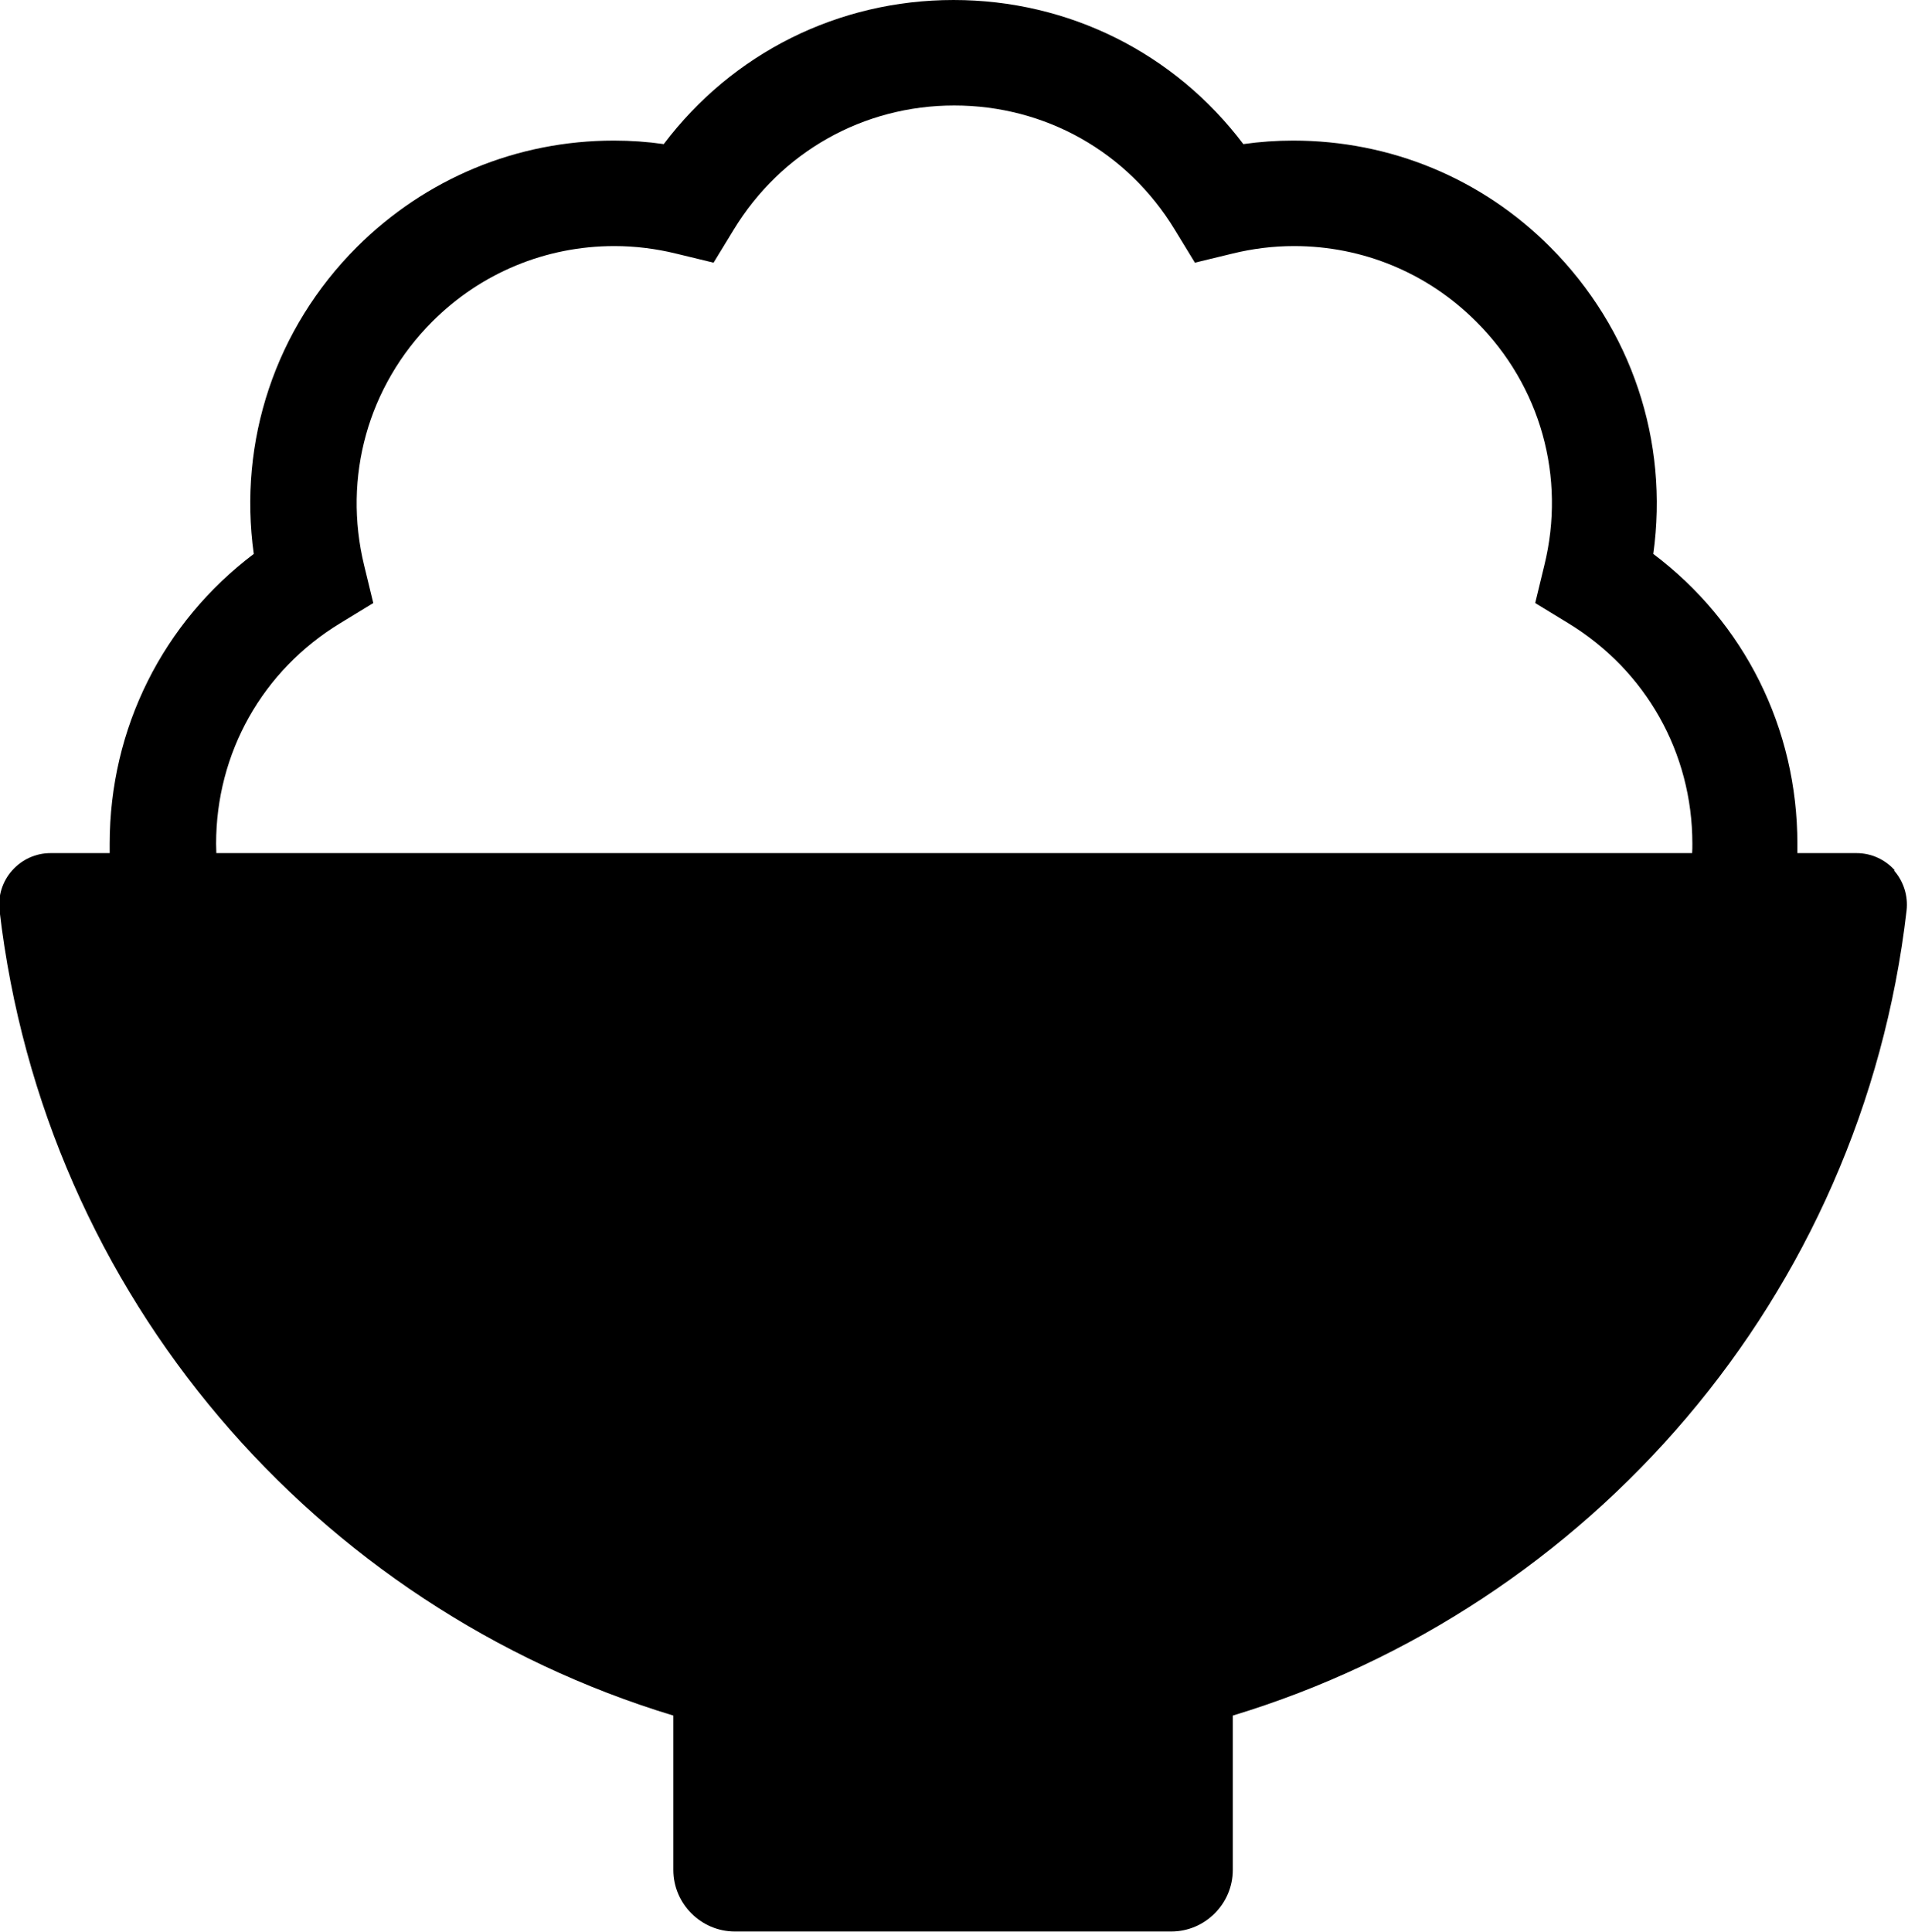
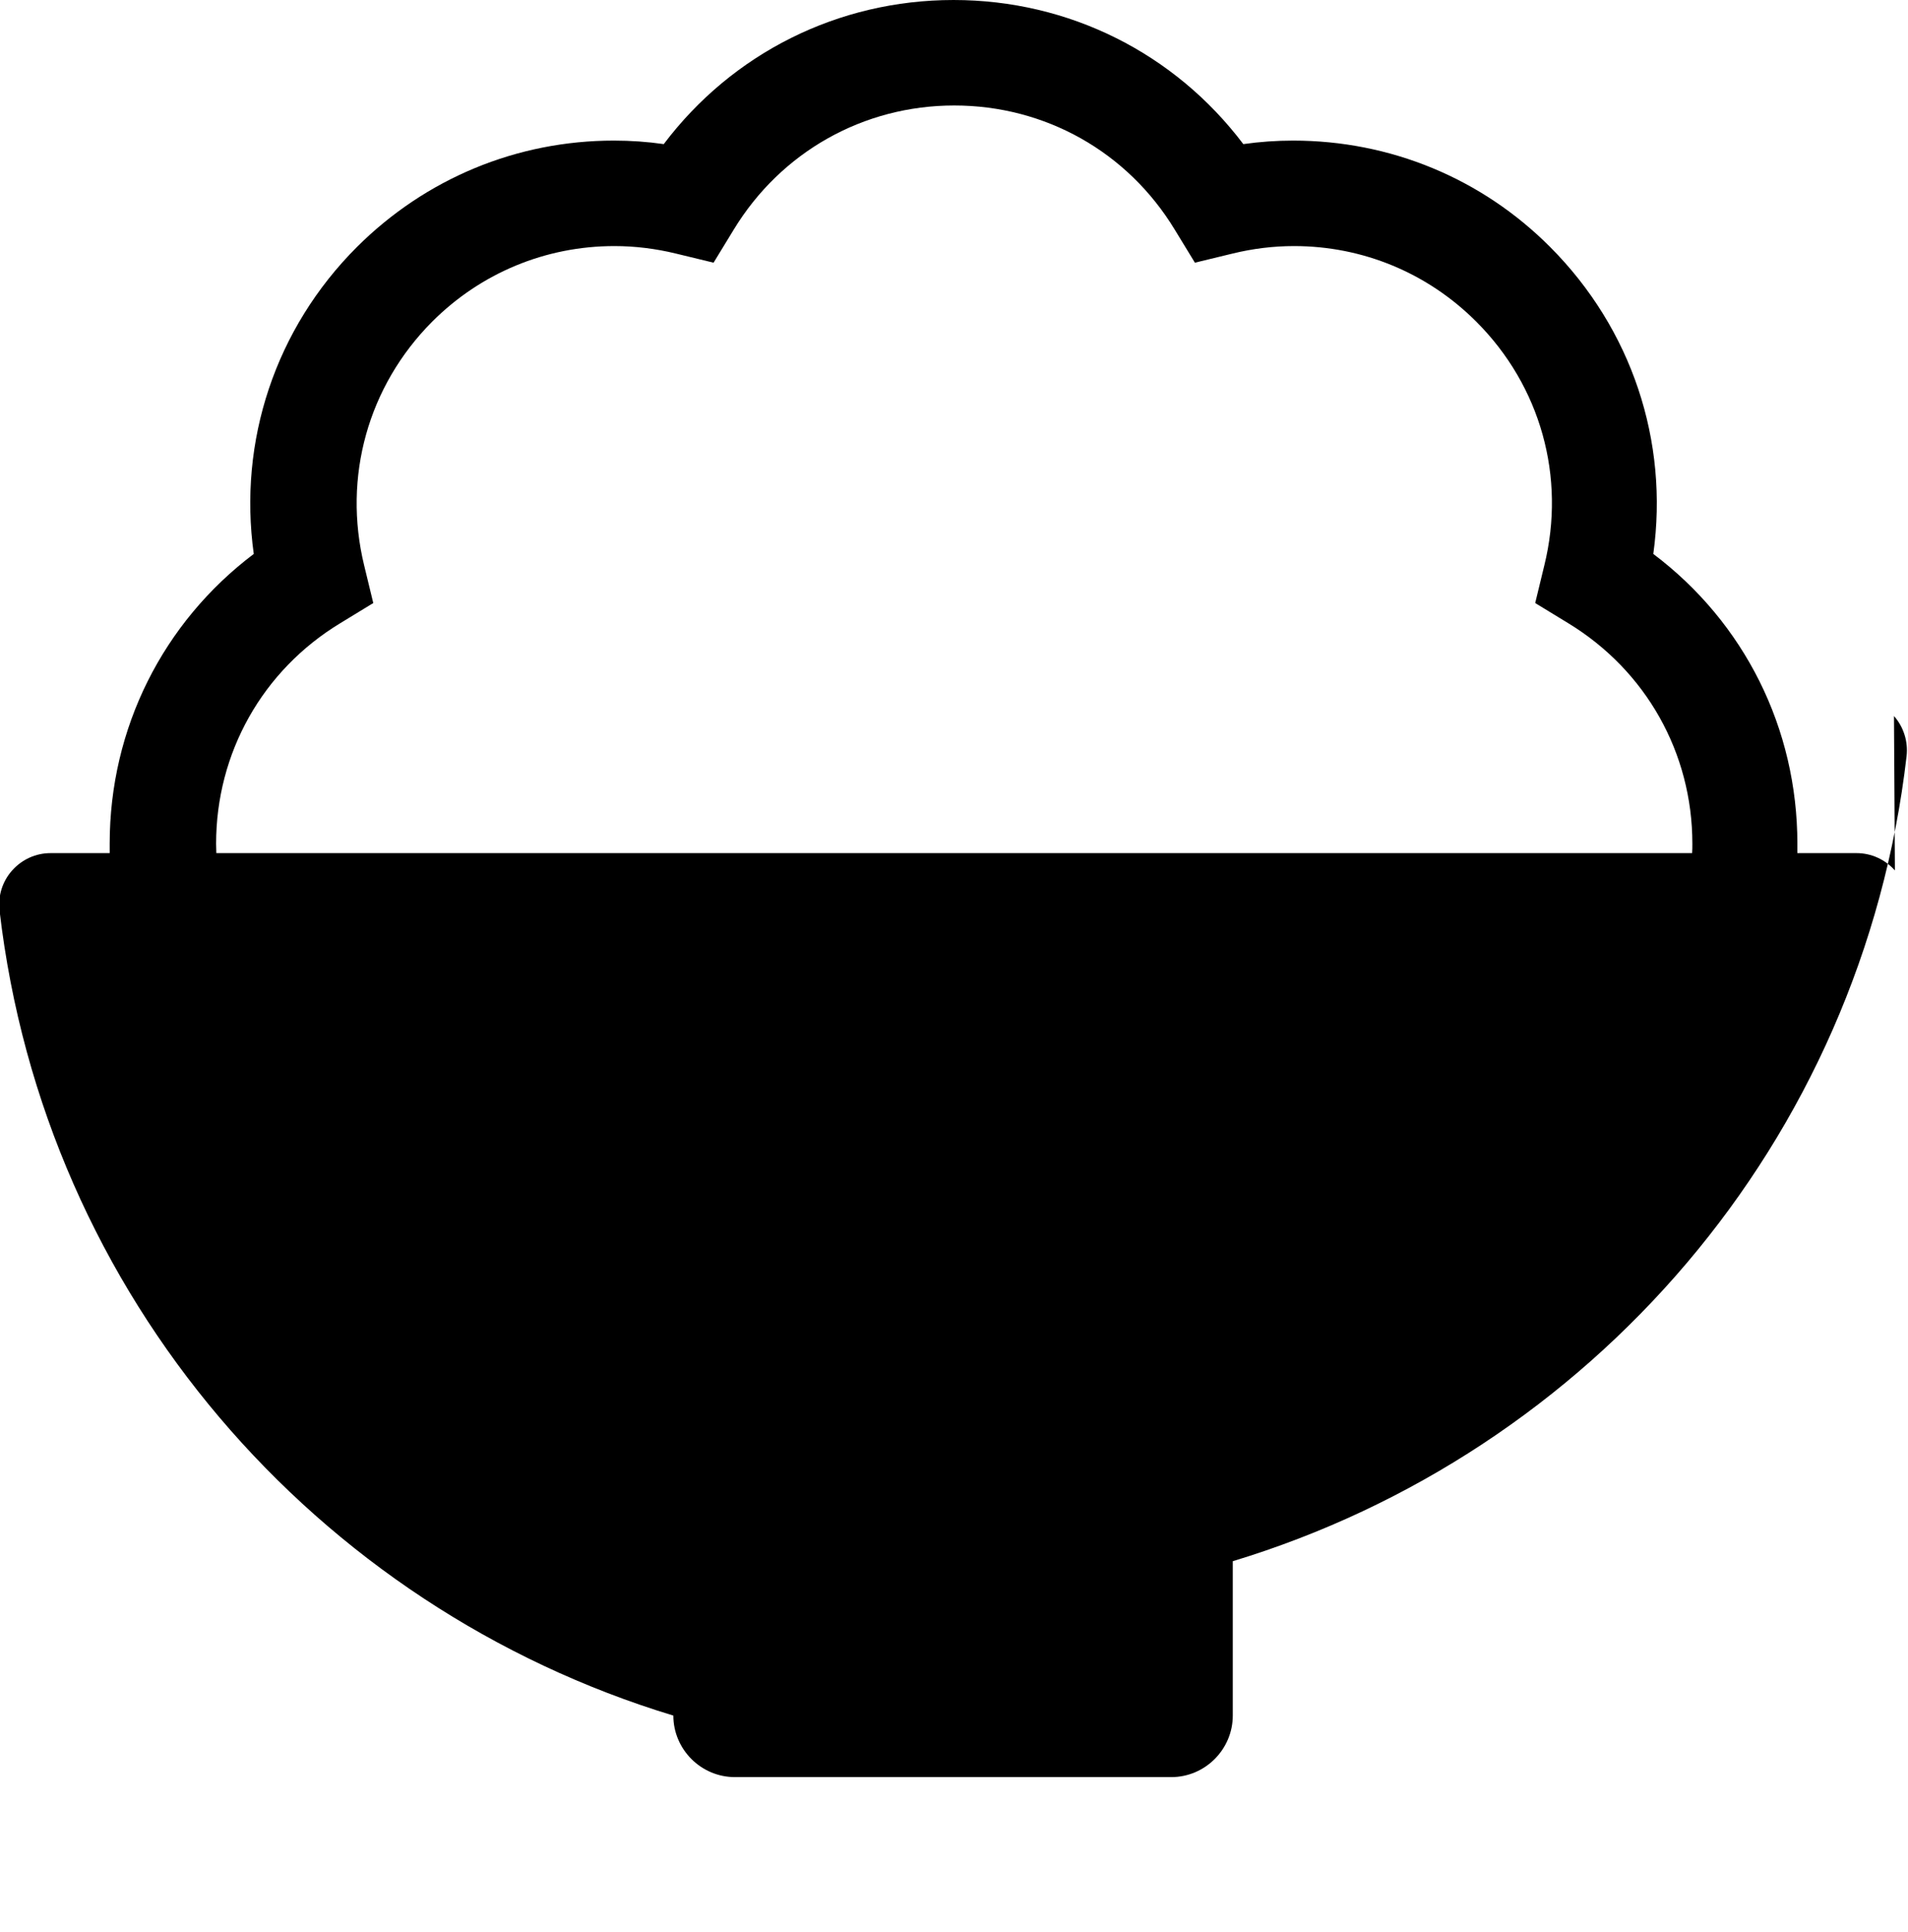
<svg xmlns="http://www.w3.org/2000/svg" id="_レイヤー_1" data-name="レイヤー_1" version="1.1" viewBox="0 0 81.58 82.58">
-   <path d="M81.02,37.21c-.42-.47-1.01-.74-1.64-.74h-2.53c0-.13,0-.27,0-.4,0-4.94-2.27-9.46-6.16-12.39.67-4.82-.92-9.62-4.41-13.12-2.93-2.94-6.84-4.55-10.99-4.55-.71,0-1.42.05-2.13.15-2.93-3.88-7.45-6.16-12.39-6.16s-9.46,2.28-12.39,6.16c-.7-.1-1.41-.15-2.13-.15-4.15,0-8.05,1.62-10.99,4.55-3.49,3.49-5.08,8.3-4.41,13.12-3.88,2.93-6.16,7.45-6.16,12.39,0,.13,0,.27,0,.4h-2.53c-.63,0-1.22.27-1.64.74-.42.47-.61,1.09-.54,1.71,1.92,16.52,13.54,29.79,28.81,34.42v6.6c0,1.45,1.19,2.63,2.63,2.63h18.66c1.45,0,2.63-1.19,2.63-2.63v-6.6c15.27-4.63,26.9-17.9,28.81-34.42.07-.62-.13-1.25-.54-1.71ZM9.24,36.07c0-3.88,1.98-7.41,5.31-9.43l1.41-.86-.39-1.61c-.92-3.78.17-7.67,2.91-10.42,2.08-2.08,4.85-3.23,7.79-3.23.88,0,1.77.11,2.63.32l1.61.39.86-1.41c2.02-3.32,5.54-5.31,9.43-5.31s7.41,1.98,9.43,5.31l.86,1.41,1.61-.39c.86-.21,1.74-.32,2.63-.32,2.94,0,5.71,1.15,7.79,3.23,2.75,2.75,3.84,6.64,2.91,10.42l-.39,1.61,1.41.86c3.32,2.02,5.31,5.54,5.31,9.43,0,.14,0,.27-.01.4H9.25c0-.13-.01-.27-.01-.4Z" />
+   <path d="M81.02,37.21c-.42-.47-1.01-.74-1.64-.74h-2.53c0-.13,0-.27,0-.4,0-4.94-2.27-9.46-6.16-12.39.67-4.82-.92-9.62-4.41-13.12-2.93-2.94-6.84-4.55-10.99-4.55-.71,0-1.42.05-2.13.15-2.93-3.88-7.45-6.16-12.39-6.16s-9.46,2.28-12.39,6.16c-.7-.1-1.41-.15-2.13-.15-4.15,0-8.05,1.62-10.99,4.55-3.49,3.49-5.08,8.3-4.41,13.12-3.88,2.93-6.16,7.45-6.16,12.39,0,.13,0,.27,0,.4h-2.53c-.63,0-1.22.27-1.64.74-.42.47-.61,1.09-.54,1.71,1.92,16.52,13.54,29.79,28.81,34.42c0,1.45,1.19,2.63,2.63,2.63h18.66c1.45,0,2.63-1.19,2.63-2.63v-6.6c15.27-4.63,26.9-17.9,28.81-34.42.07-.62-.13-1.25-.54-1.71ZM9.24,36.07c0-3.88,1.98-7.41,5.31-9.43l1.41-.86-.39-1.61c-.92-3.78.17-7.67,2.91-10.42,2.08-2.08,4.85-3.23,7.79-3.23.88,0,1.77.11,2.63.32l1.61.39.86-1.41c2.02-3.32,5.54-5.31,9.43-5.31s7.41,1.98,9.43,5.31l.86,1.41,1.61-.39c.86-.21,1.74-.32,2.63-.32,2.94,0,5.71,1.15,7.79,3.23,2.75,2.75,3.84,6.64,2.91,10.42l-.39,1.61,1.41.86c3.32,2.02,5.31,5.54,5.31,9.43,0,.14,0,.27-.01.4H9.25c0-.13-.01-.27-.01-.4Z" />
</svg>